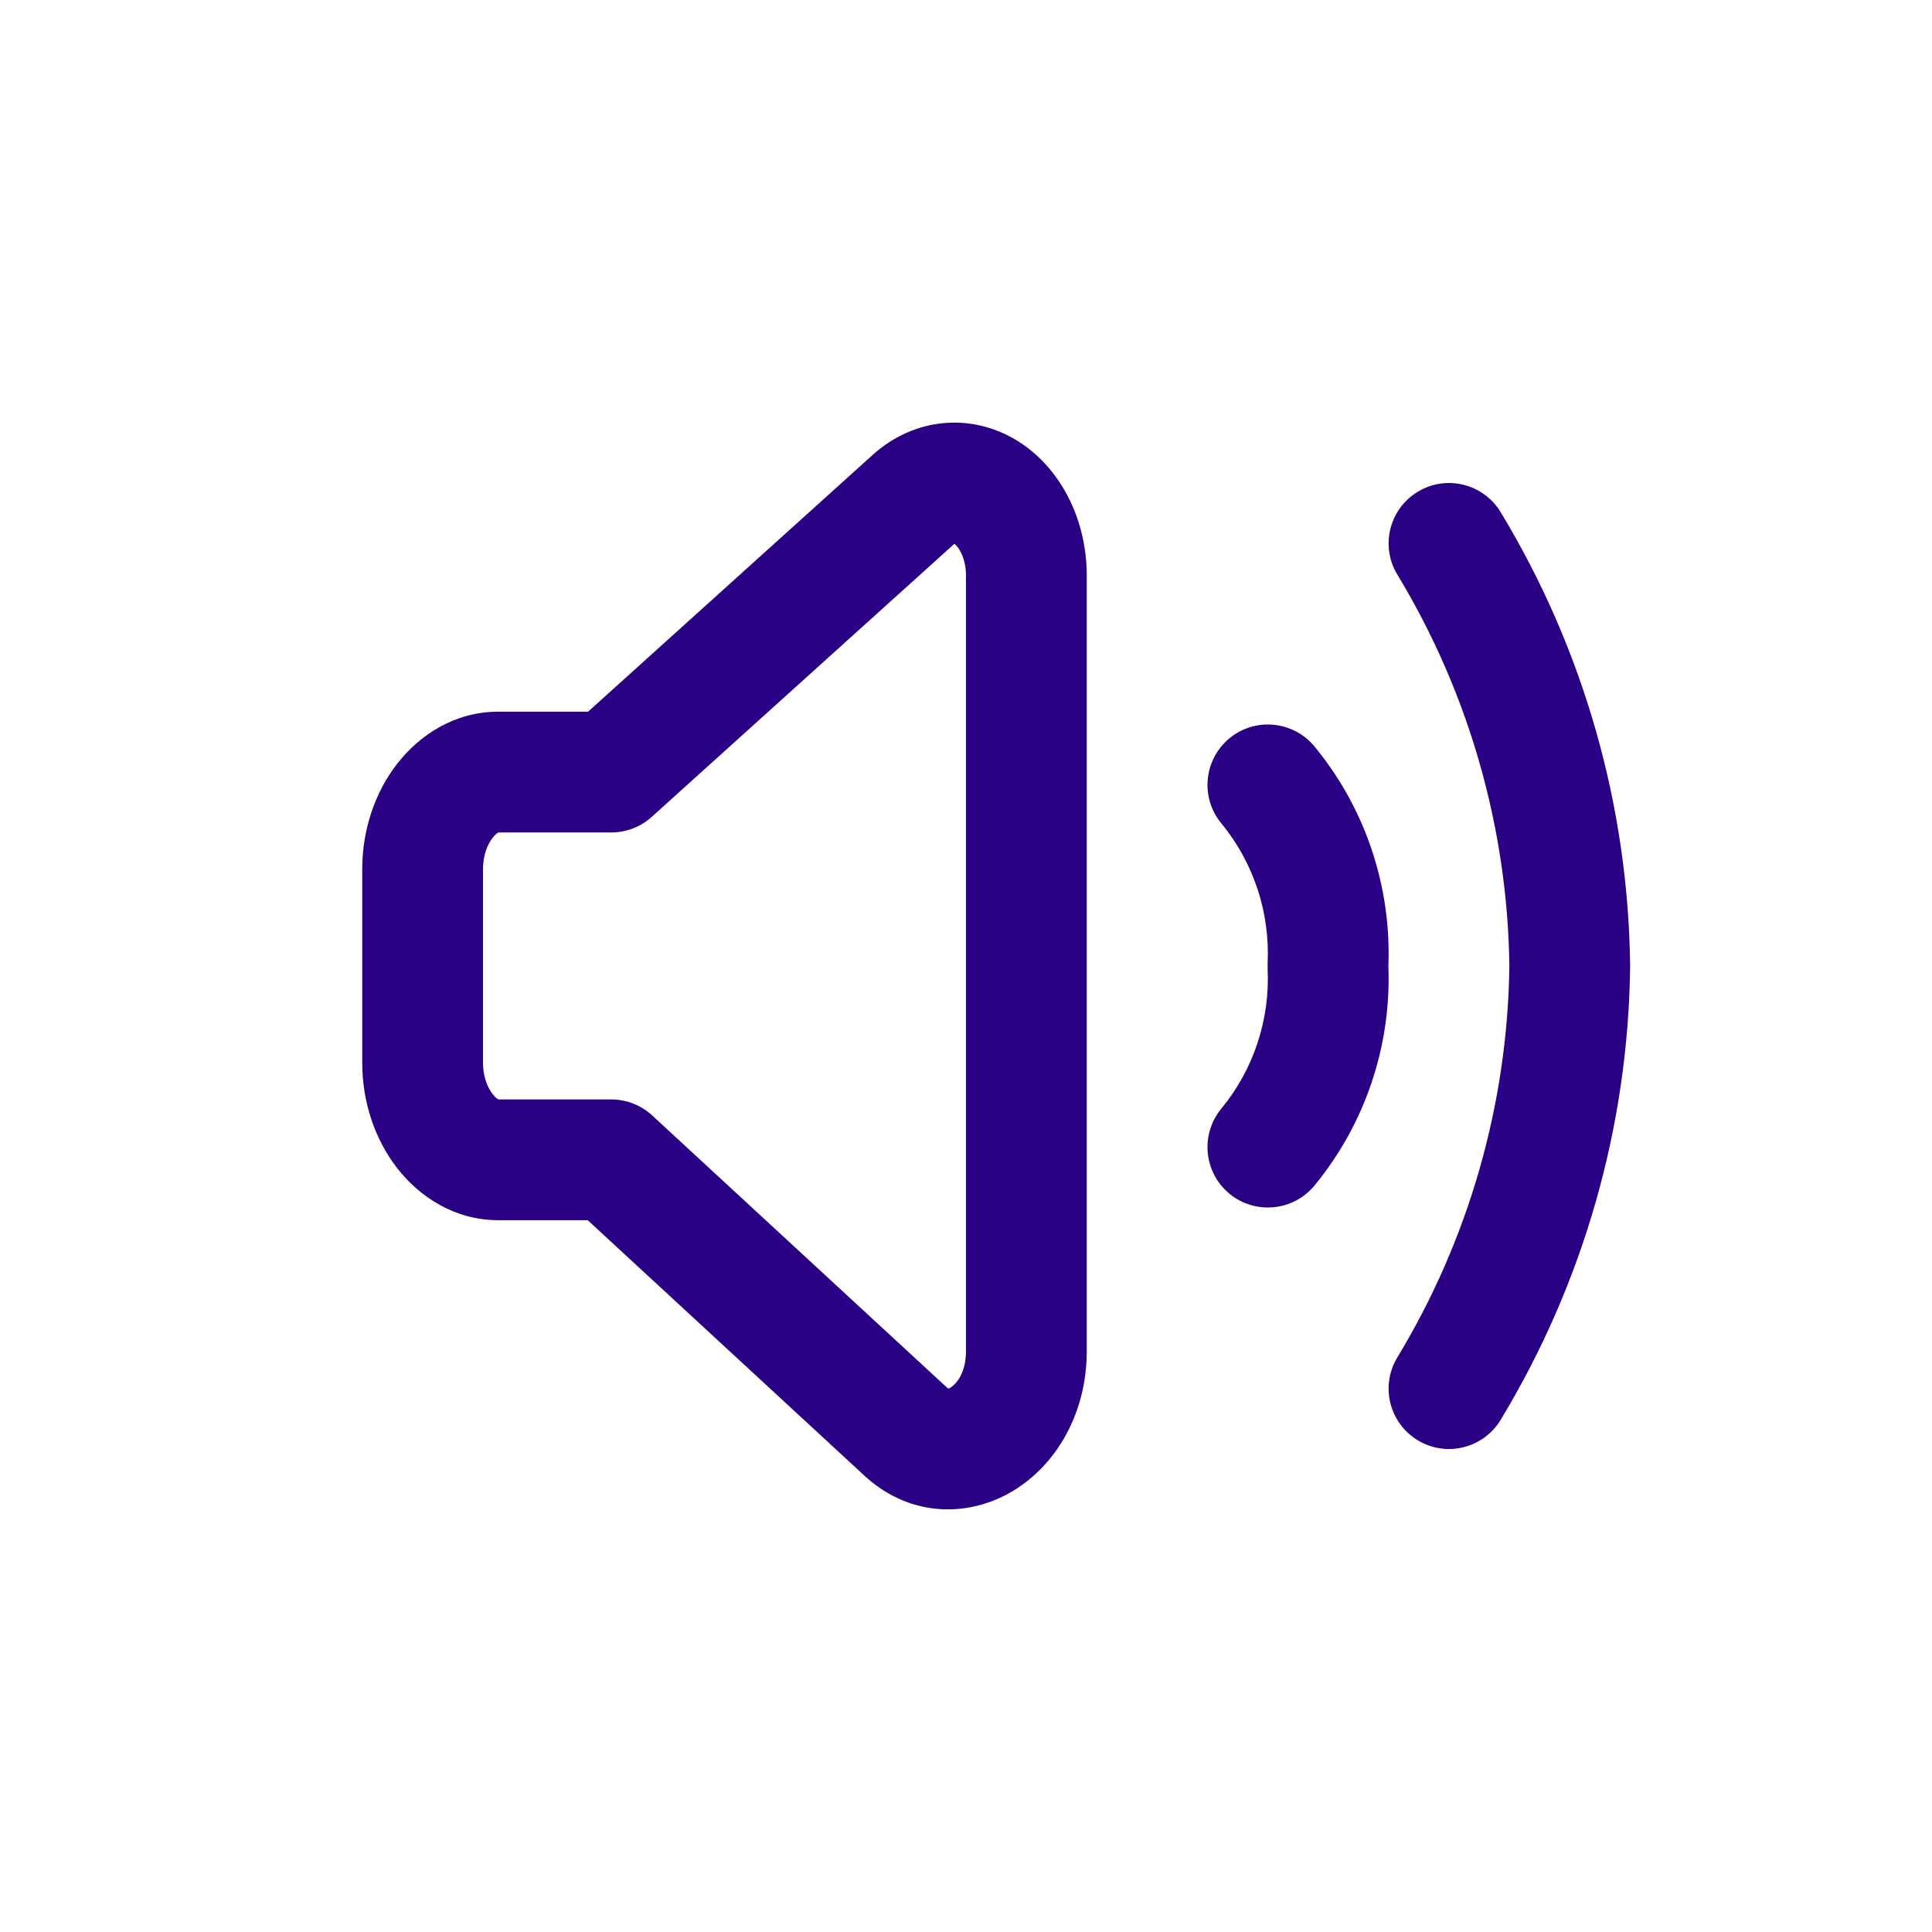
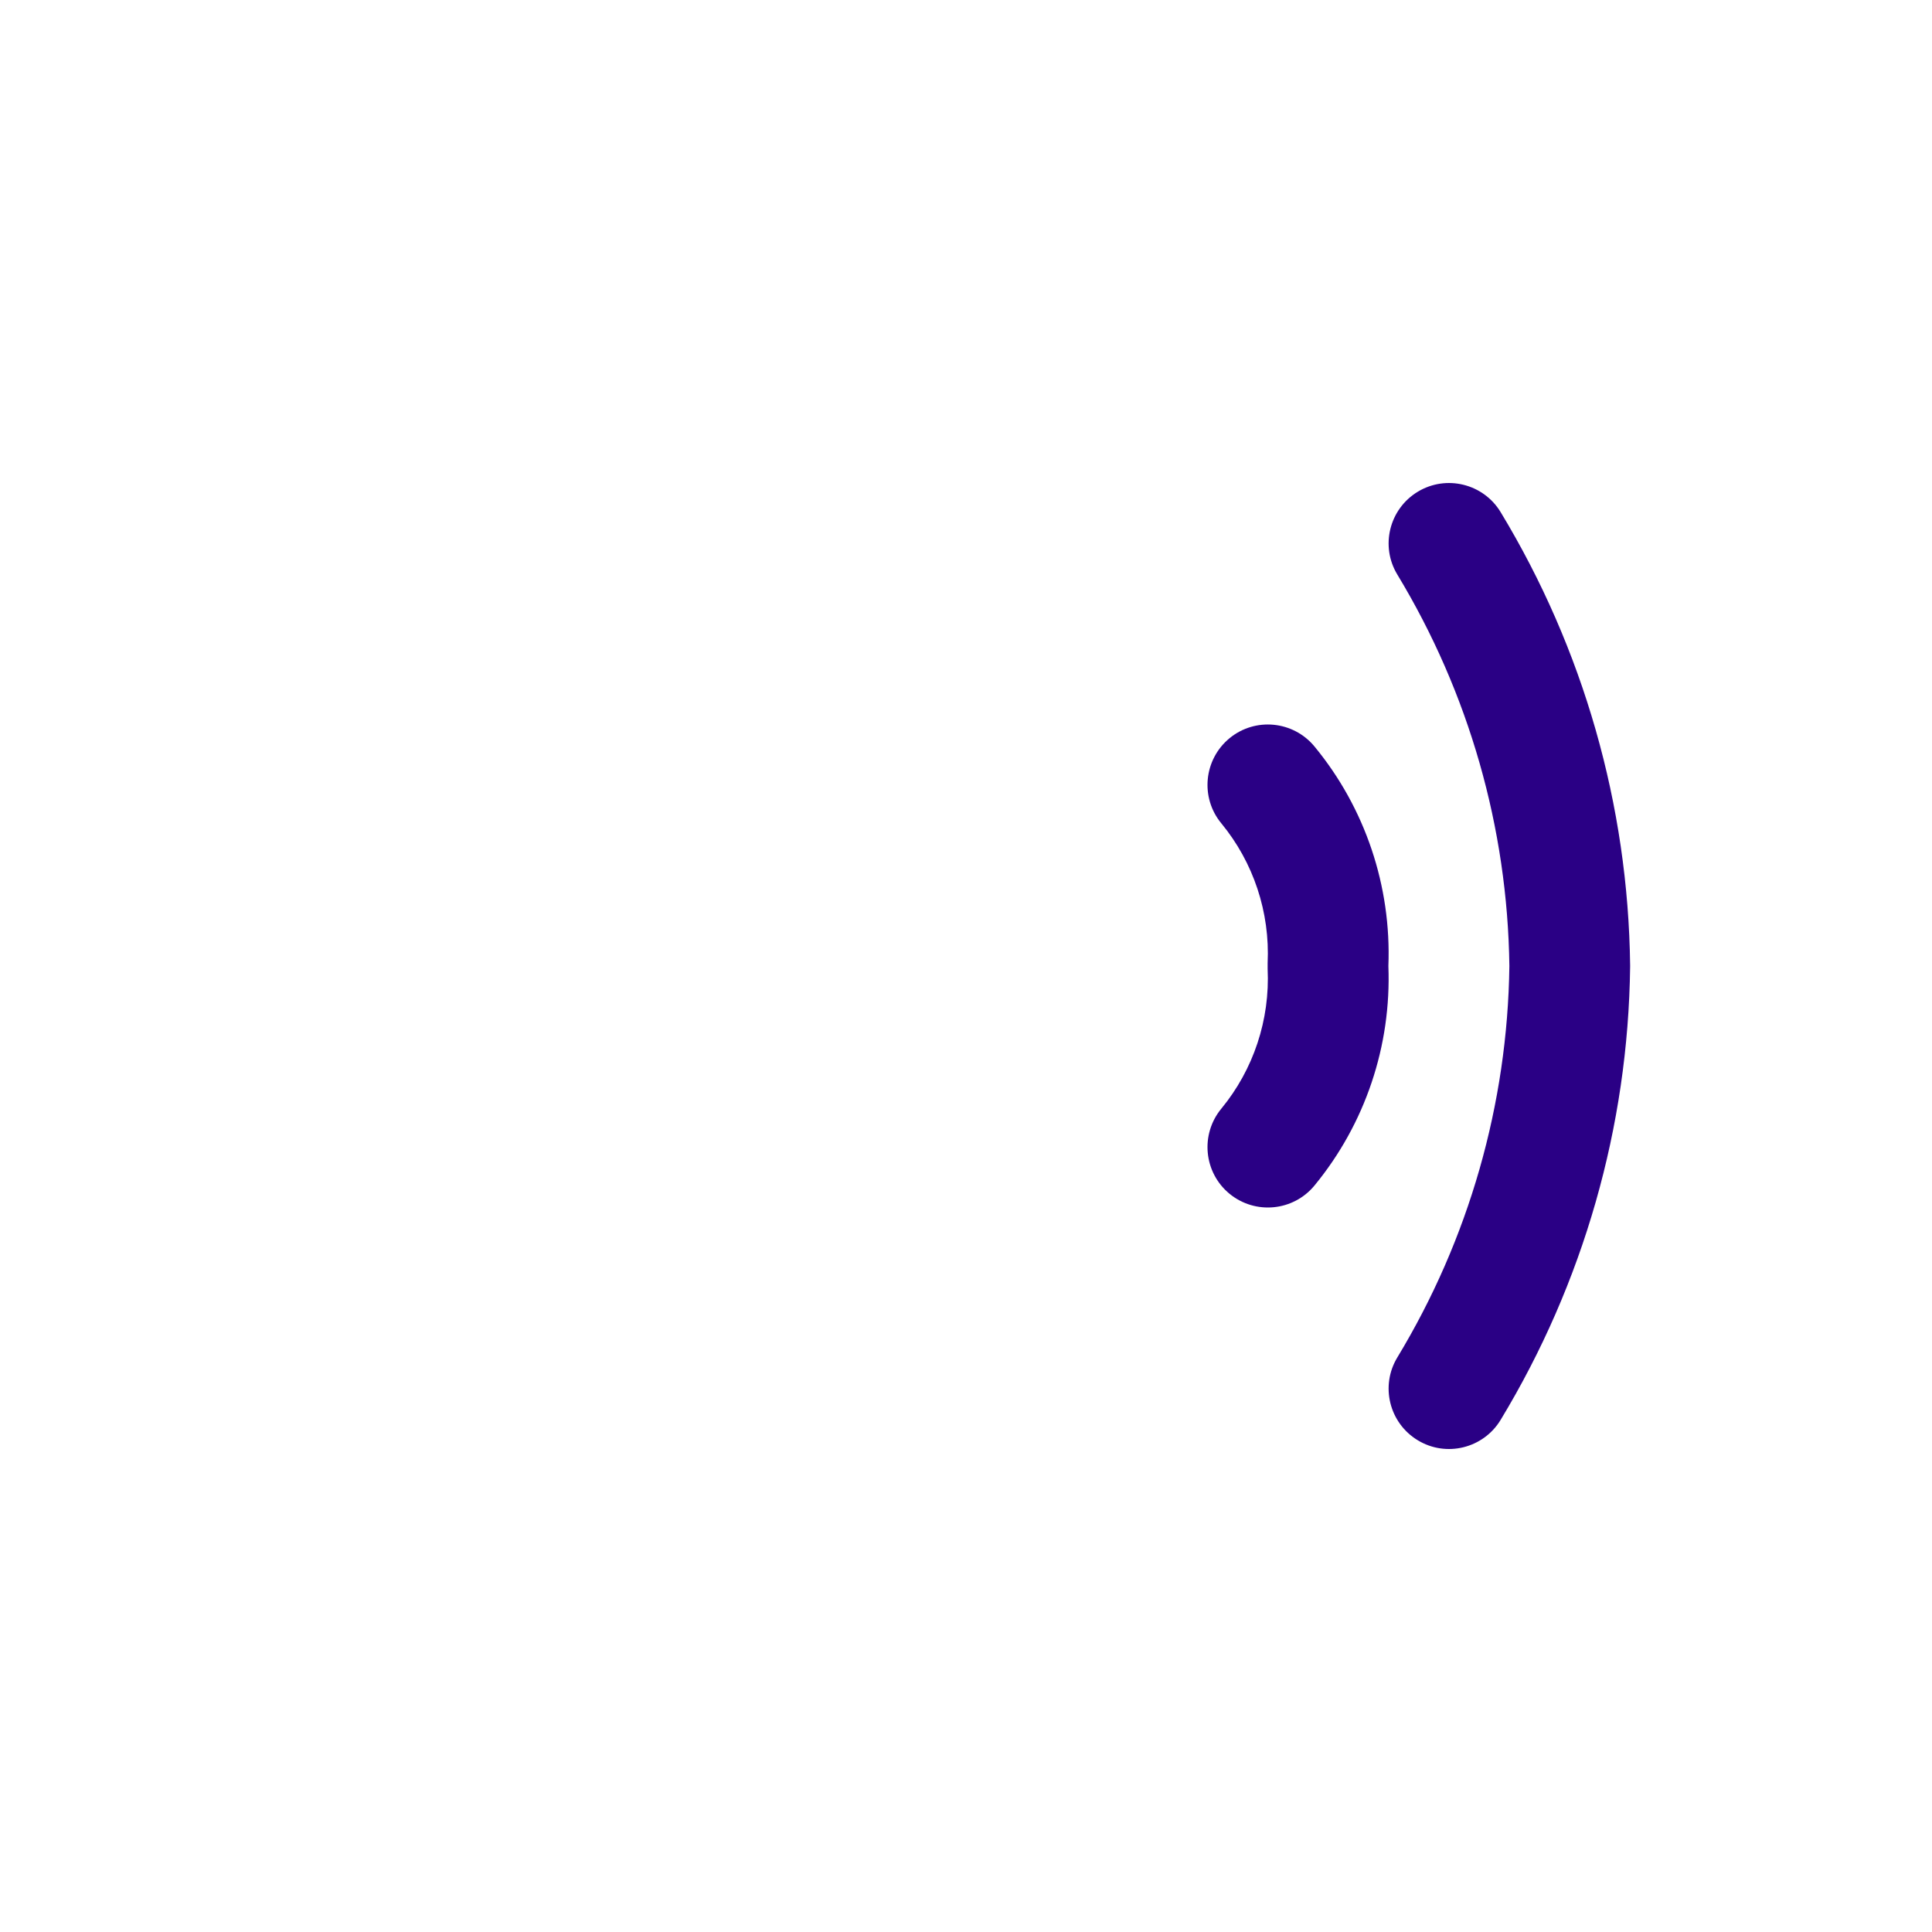
<svg xmlns="http://www.w3.org/2000/svg" width="32" height="32" viewBox="0 0 32 32" fill="none">
-   <path fill-rule="evenodd" clip-rule="evenodd" d="M15.666 7.005C16.131 6.971 16.576 7.107 16.944 7.362C17.308 7.615 17.578 7.969 17.753 8.357C17.926 8.742 18.007 9.166 18 9.587V22.421L17.999 22.438C17.984 23.368 17.545 24.195 16.847 24.651C16.116 25.129 15.122 25.159 14.347 24.469L14.334 24.457L9.734 20.21H8.25C7.532 20.21 6.95 19.825 6.58 19.35C6.209 18.873 6 18.253 6 17.605V14.393C6 13.745 6.209 13.125 6.58 12.648C6.95 12.173 7.532 11.788 8.25 11.788H9.74L14.457 7.532C14.785 7.237 15.202 7.039 15.666 7.005ZM15.808 9.008C15.803 9.011 15.799 9.015 15.793 9.02L10.795 13.53C10.611 13.696 10.372 13.788 10.125 13.788H8.258C8.245 13.793 8.209 13.812 8.159 13.877C8.075 13.984 8 14.166 8 14.393V17.605C8 17.832 8.075 18.014 8.159 18.121C8.209 18.186 8.245 18.206 8.258 18.21H10.125C10.376 18.21 10.618 18.305 10.803 18.476L15.681 22.979C15.694 22.99 15.703 22.996 15.709 22.999C15.717 22.997 15.732 22.991 15.753 22.977C15.842 22.919 15.992 22.74 15.999 22.412V9.577L16 9.554C16.003 9.411 15.974 9.279 15.928 9.176C15.884 9.077 15.834 9.027 15.808 9.008Z" fill="#2A0085" />
  <path fill-rule="evenodd" clip-rule="evenodd" d="M23.482 8.145C23.954 7.859 24.569 8.01 24.855 8.482C26.227 10.748 26.968 13.339 27 15.988V16.012C26.968 18.661 26.227 21.252 24.855 23.518C24.569 23.99 23.954 24.142 23.482 23.855C23.01 23.569 22.858 22.954 23.145 22.482C24.329 20.525 24.97 18.287 25 16C24.97 13.713 24.329 11.475 23.145 9.518C22.858 9.046 23.01 8.431 23.482 8.145Z" fill="#2A0085" />
  <path fill-rule="evenodd" clip-rule="evenodd" d="M20.364 12.228C20.79 11.877 21.42 11.938 21.772 12.364C22.613 13.384 23.047 14.68 22.996 16C23.047 17.321 22.612 18.615 21.772 19.636C21.421 20.062 20.791 20.123 20.364 19.772C19.938 19.421 19.877 18.791 20.228 18.364C20.762 17.716 21.036 16.89 20.996 16.047C20.995 16.016 20.995 15.984 20.996 15.953C21.036 15.11 20.762 14.284 20.228 13.636C19.877 13.21 19.938 12.58 20.364 12.228Z" fill="#2A0085" />
</svg>